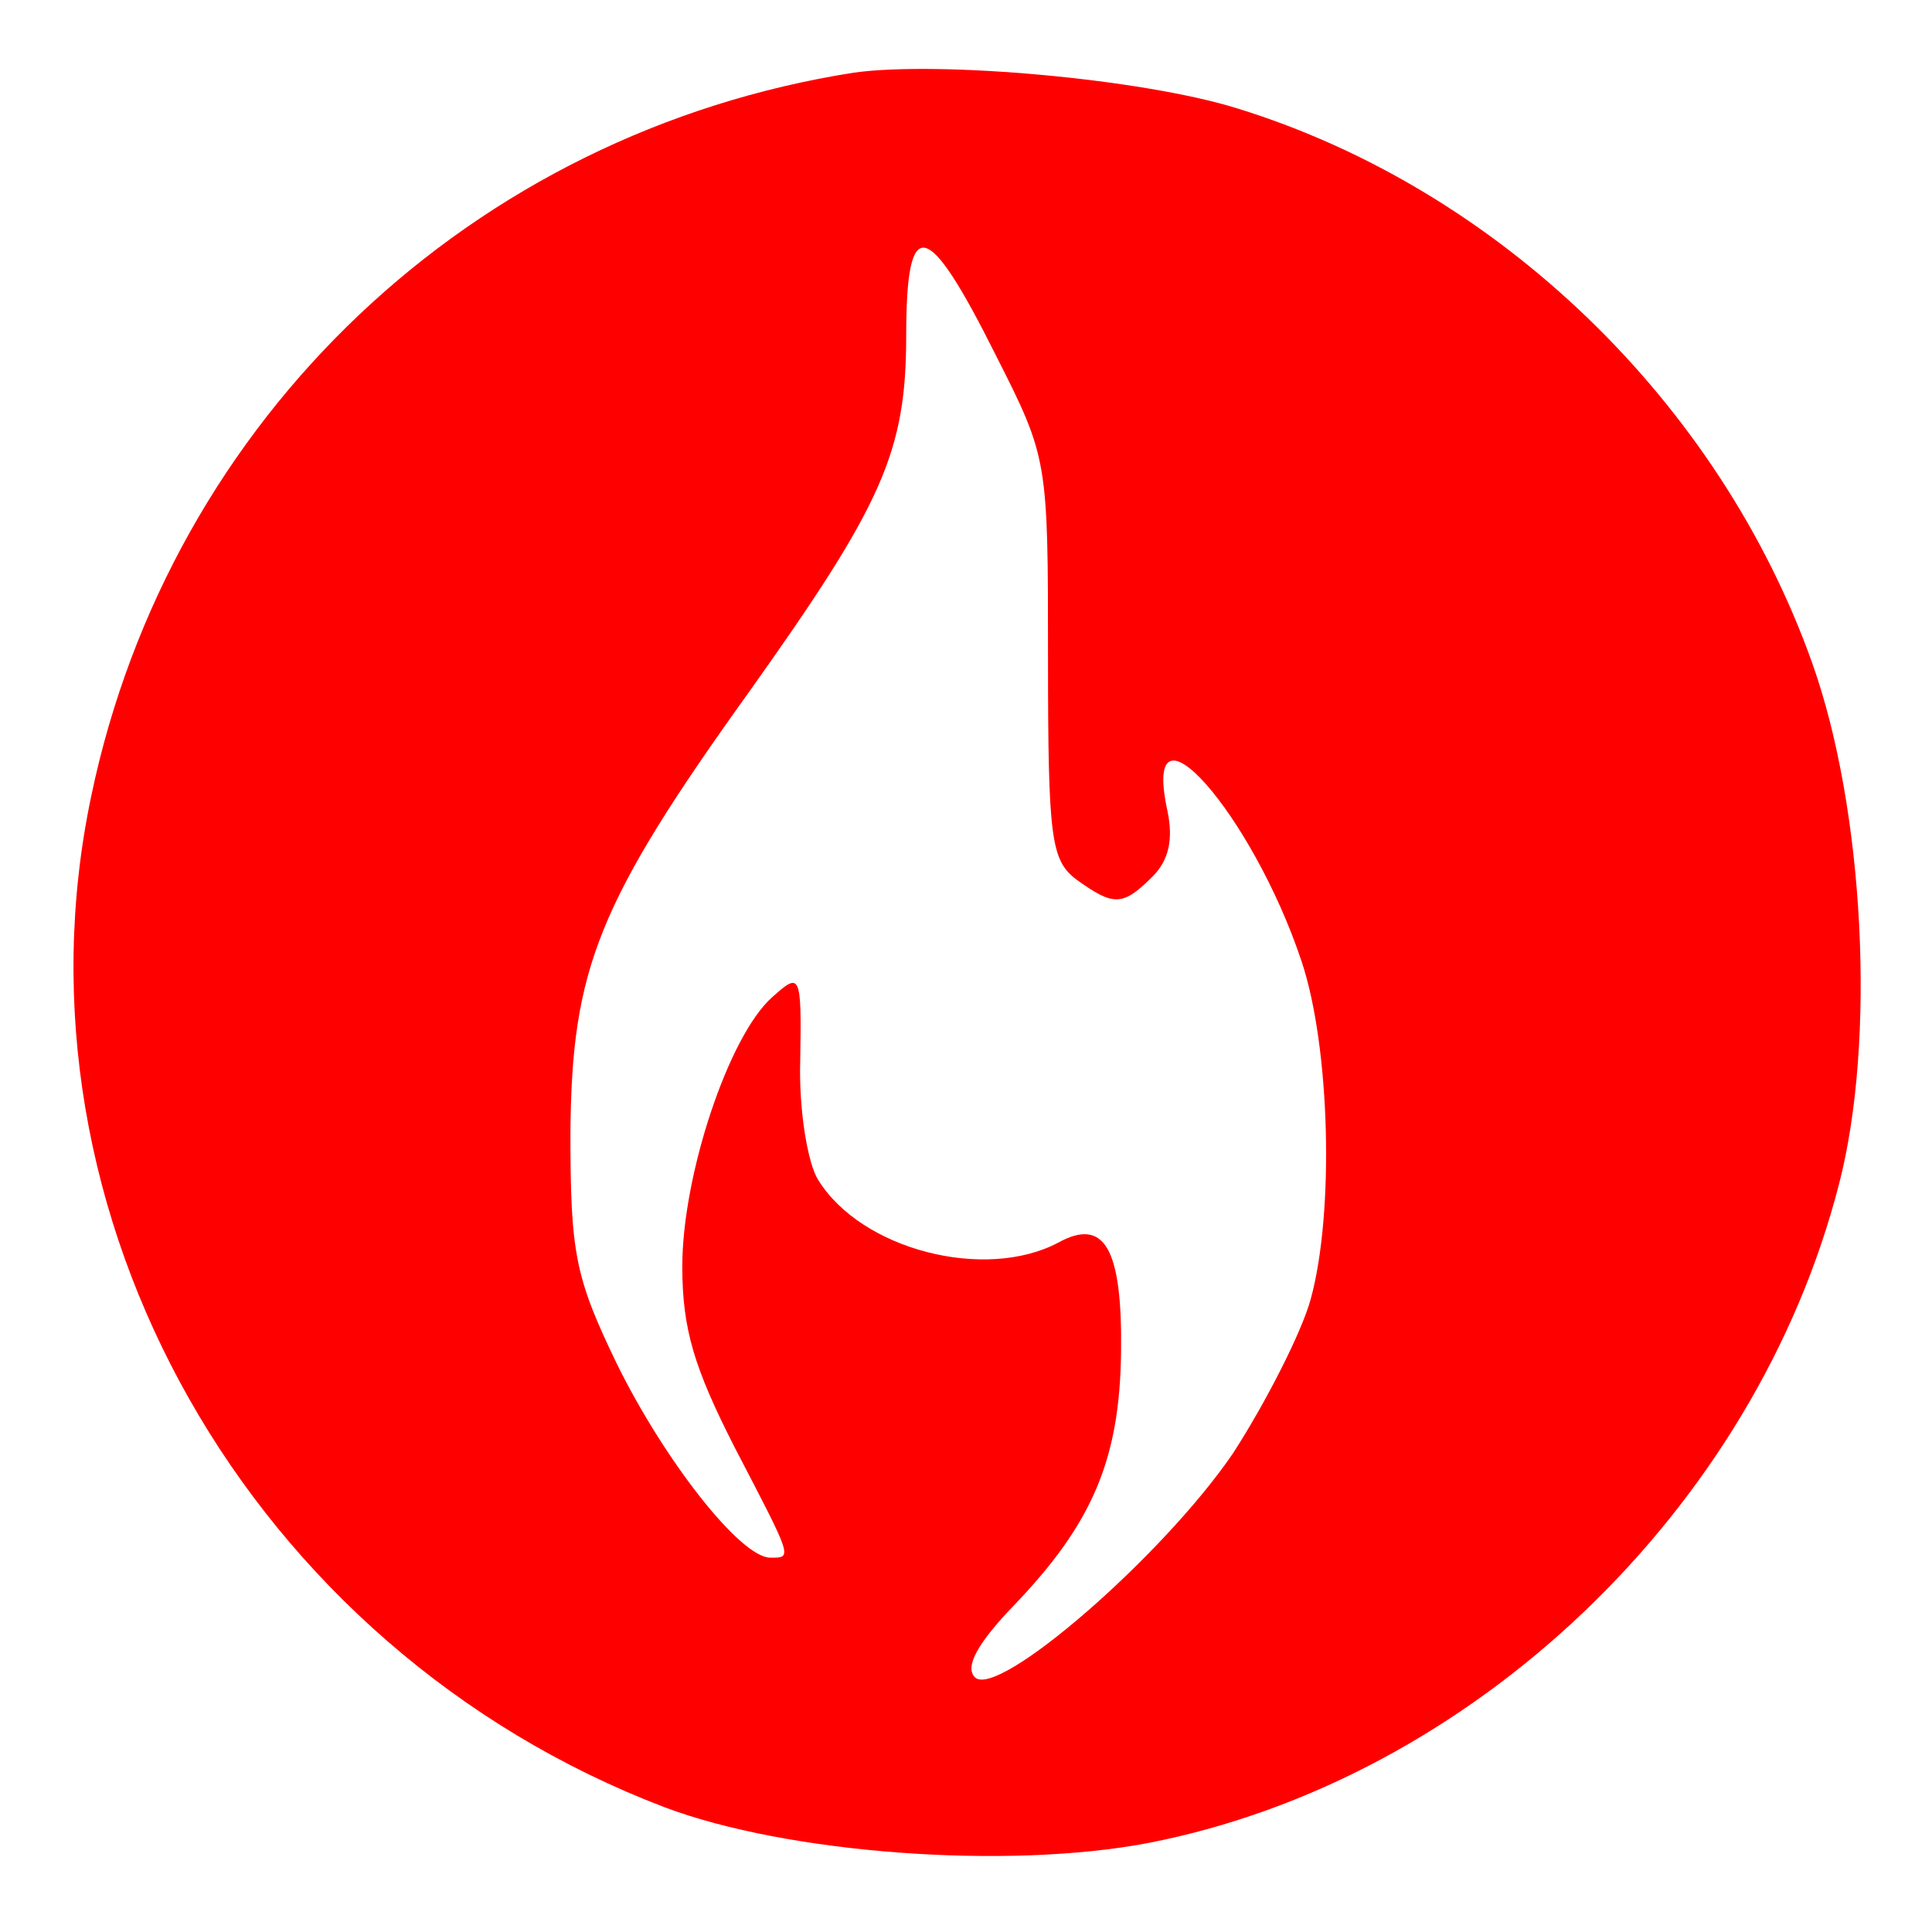
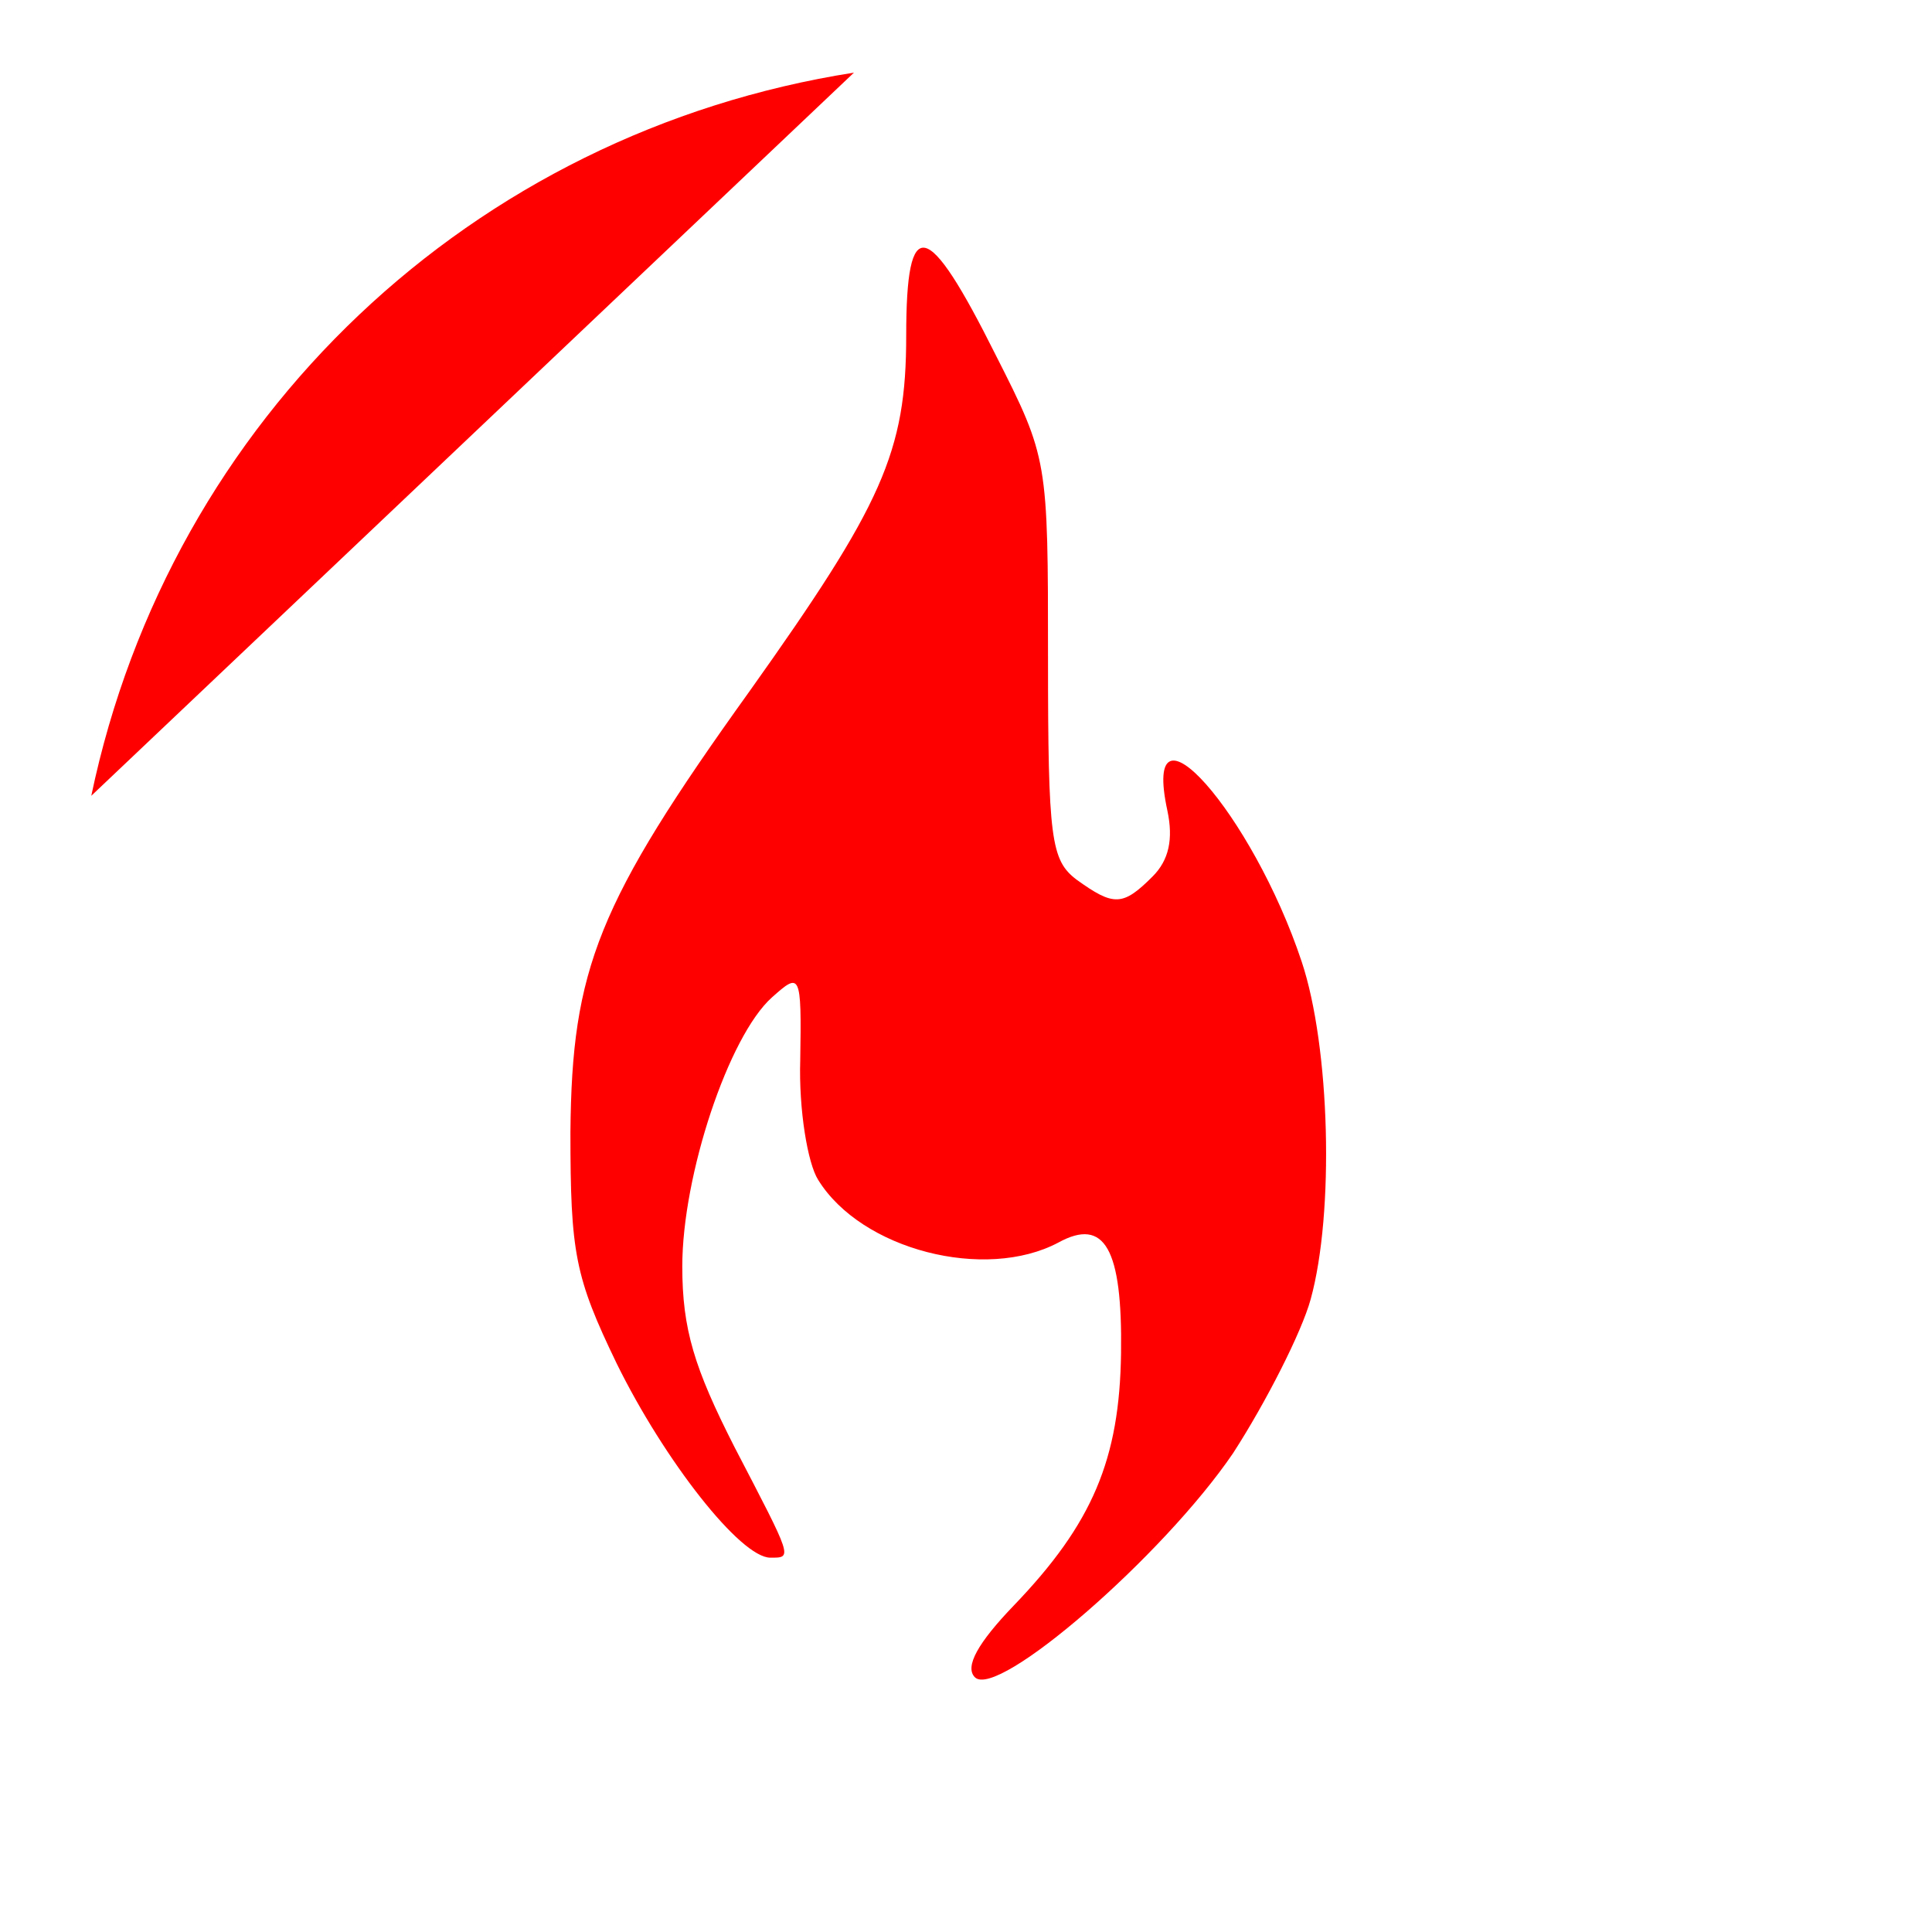
<svg xmlns="http://www.w3.org/2000/svg" t="1749094297848" class="icon" viewBox="0 0 1024 1024" version="1.1" p-id="276922" width="200" height="200">
-   <path d="M452.608 38.502C250.112 70.195 90.317 221.44 48.384 421.786c-46.694 221.696 83.866 452.147 303.77 536.064 64.87 24.525 181.146 33.28 256.307 18.995 171.622-33.28 321.946-176.589 366.234-349.184 19.763-76.032 13.466-198.758-14.234-276.378-49.05-137.779-166.093-251.034-304.538-293.786-50.637-15.821-158.208-25.293-203.315-18.995z m75.162 149.709c27.699 54.63 27.699 55.45 27.699 160.768 0 95.795 1.587 106.906 15.053 117.197 19.763 14.234 24.525 14.234 40.346-1.587 8.704-8.704 11.059-19.814 7.885-34.867-14.234-65.741 45.107 1.587 71.168 79.974 15.053 45.158 17.408 133.018 4.762 178.944-4.762 17.408-23.706 54.63-41.114 81.562-37.171 54.63-124.979 130.662-136.858 118.784-5.53-5.53 1.587-18.227 20.582-37.99 41.882-43.571 56.115-77.619 56.883-133.837 0.768-55.45-8.704-72.038-33.229-58.573-38.758 20.582-104.397 3.942-127.334-33.28-5.53-8.704-10.291-37.222-9.472-63.334 0.768-46.694 0-46.694-15.053-33.28-22.938 20.582-47.462 94.208-47.462 142.541 0 33.28 6.349 53.862 27.699 95.795 30.874 59.392 30.874 58.573 18.995 58.573-15.821 0.051-56.166-51.456-81.459-102.912-22.17-45.926-24.525-58.573-24.525-122.726 0.768-86.323 14.234-121.139 94.925-233.574 70.4-98.97 83.046-126.72 83.046-188.467 0-64.973 11.059-62.566 47.462 10.291z" fill="#FF0000" p-id="276923" />
+   <path d="M452.608 38.502C250.112 70.195 90.317 221.44 48.384 421.786z m75.162 149.709c27.699 54.63 27.699 55.45 27.699 160.768 0 95.795 1.587 106.906 15.053 117.197 19.763 14.234 24.525 14.234 40.346-1.587 8.704-8.704 11.059-19.814 7.885-34.867-14.234-65.741 45.107 1.587 71.168 79.974 15.053 45.158 17.408 133.018 4.762 178.944-4.762 17.408-23.706 54.63-41.114 81.562-37.171 54.63-124.979 130.662-136.858 118.784-5.53-5.53 1.587-18.227 20.582-37.99 41.882-43.571 56.115-77.619 56.883-133.837 0.768-55.45-8.704-72.038-33.229-58.573-38.758 20.582-104.397 3.942-127.334-33.28-5.53-8.704-10.291-37.222-9.472-63.334 0.768-46.694 0-46.694-15.053-33.28-22.938 20.582-47.462 94.208-47.462 142.541 0 33.28 6.349 53.862 27.699 95.795 30.874 59.392 30.874 58.573 18.995 58.573-15.821 0.051-56.166-51.456-81.459-102.912-22.17-45.926-24.525-58.573-24.525-122.726 0.768-86.323 14.234-121.139 94.925-233.574 70.4-98.97 83.046-126.72 83.046-188.467 0-64.973 11.059-62.566 47.462 10.291z" fill="#FF0000" p-id="276923" />
</svg>